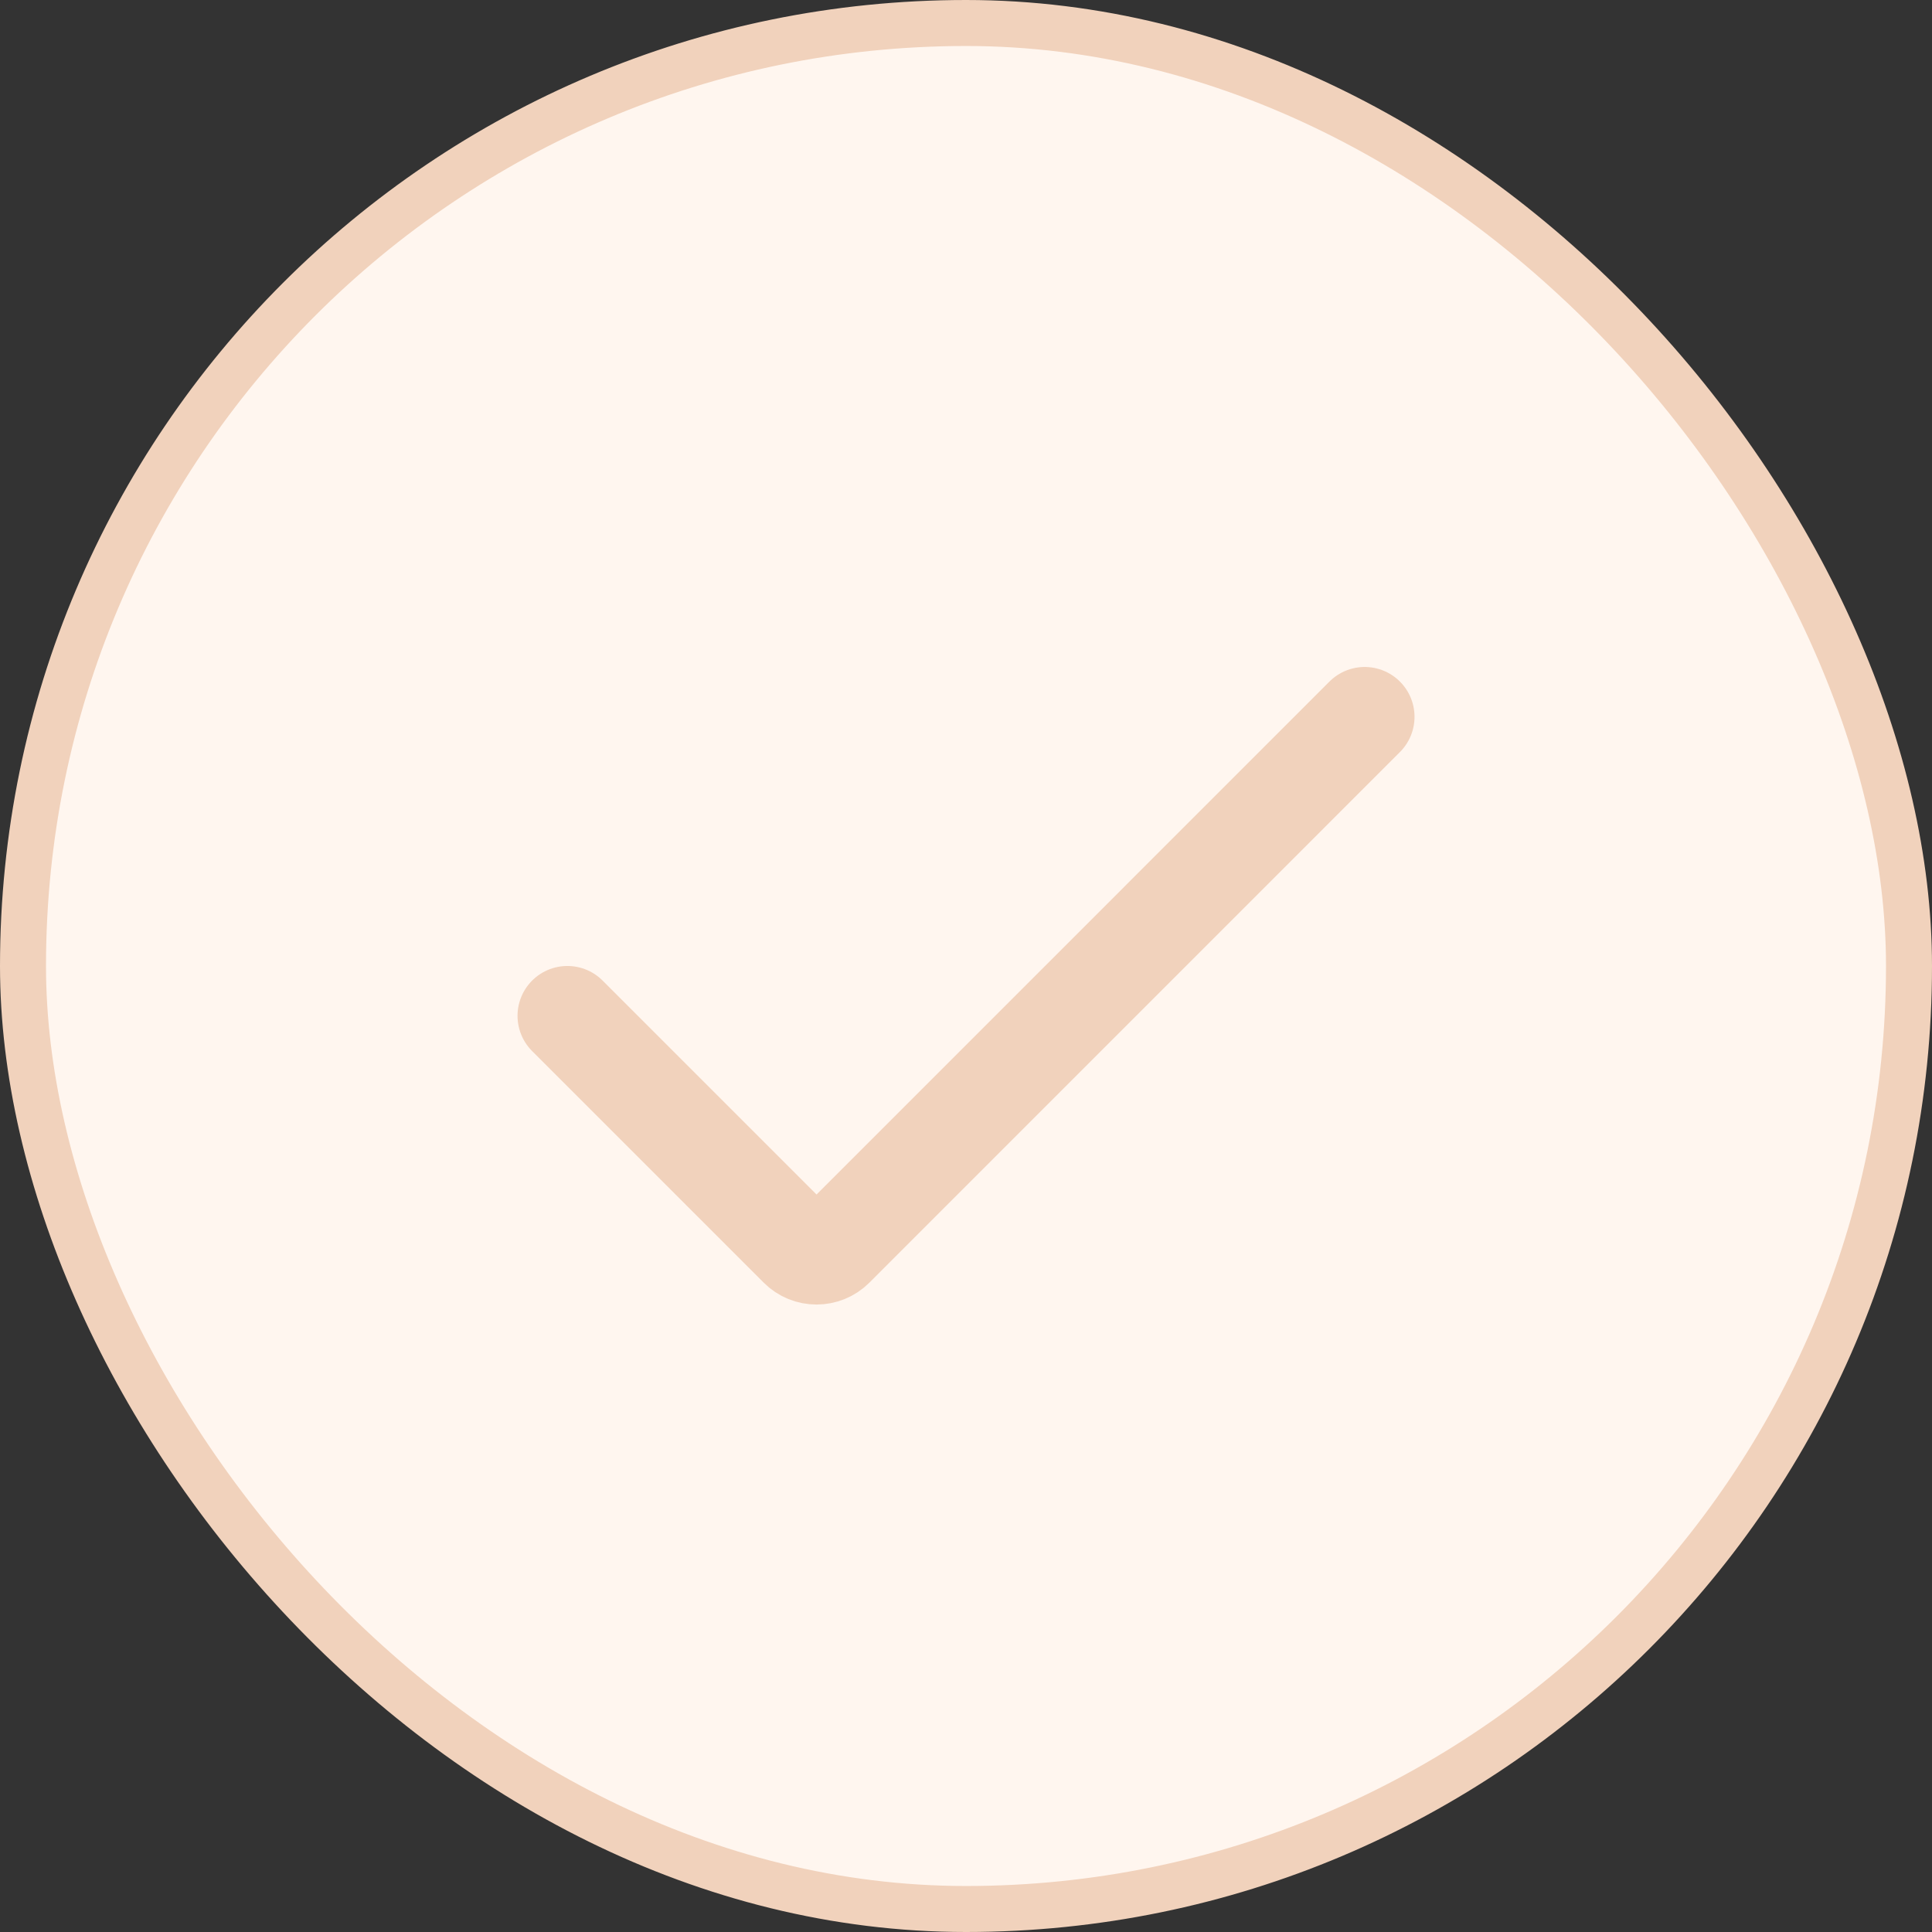
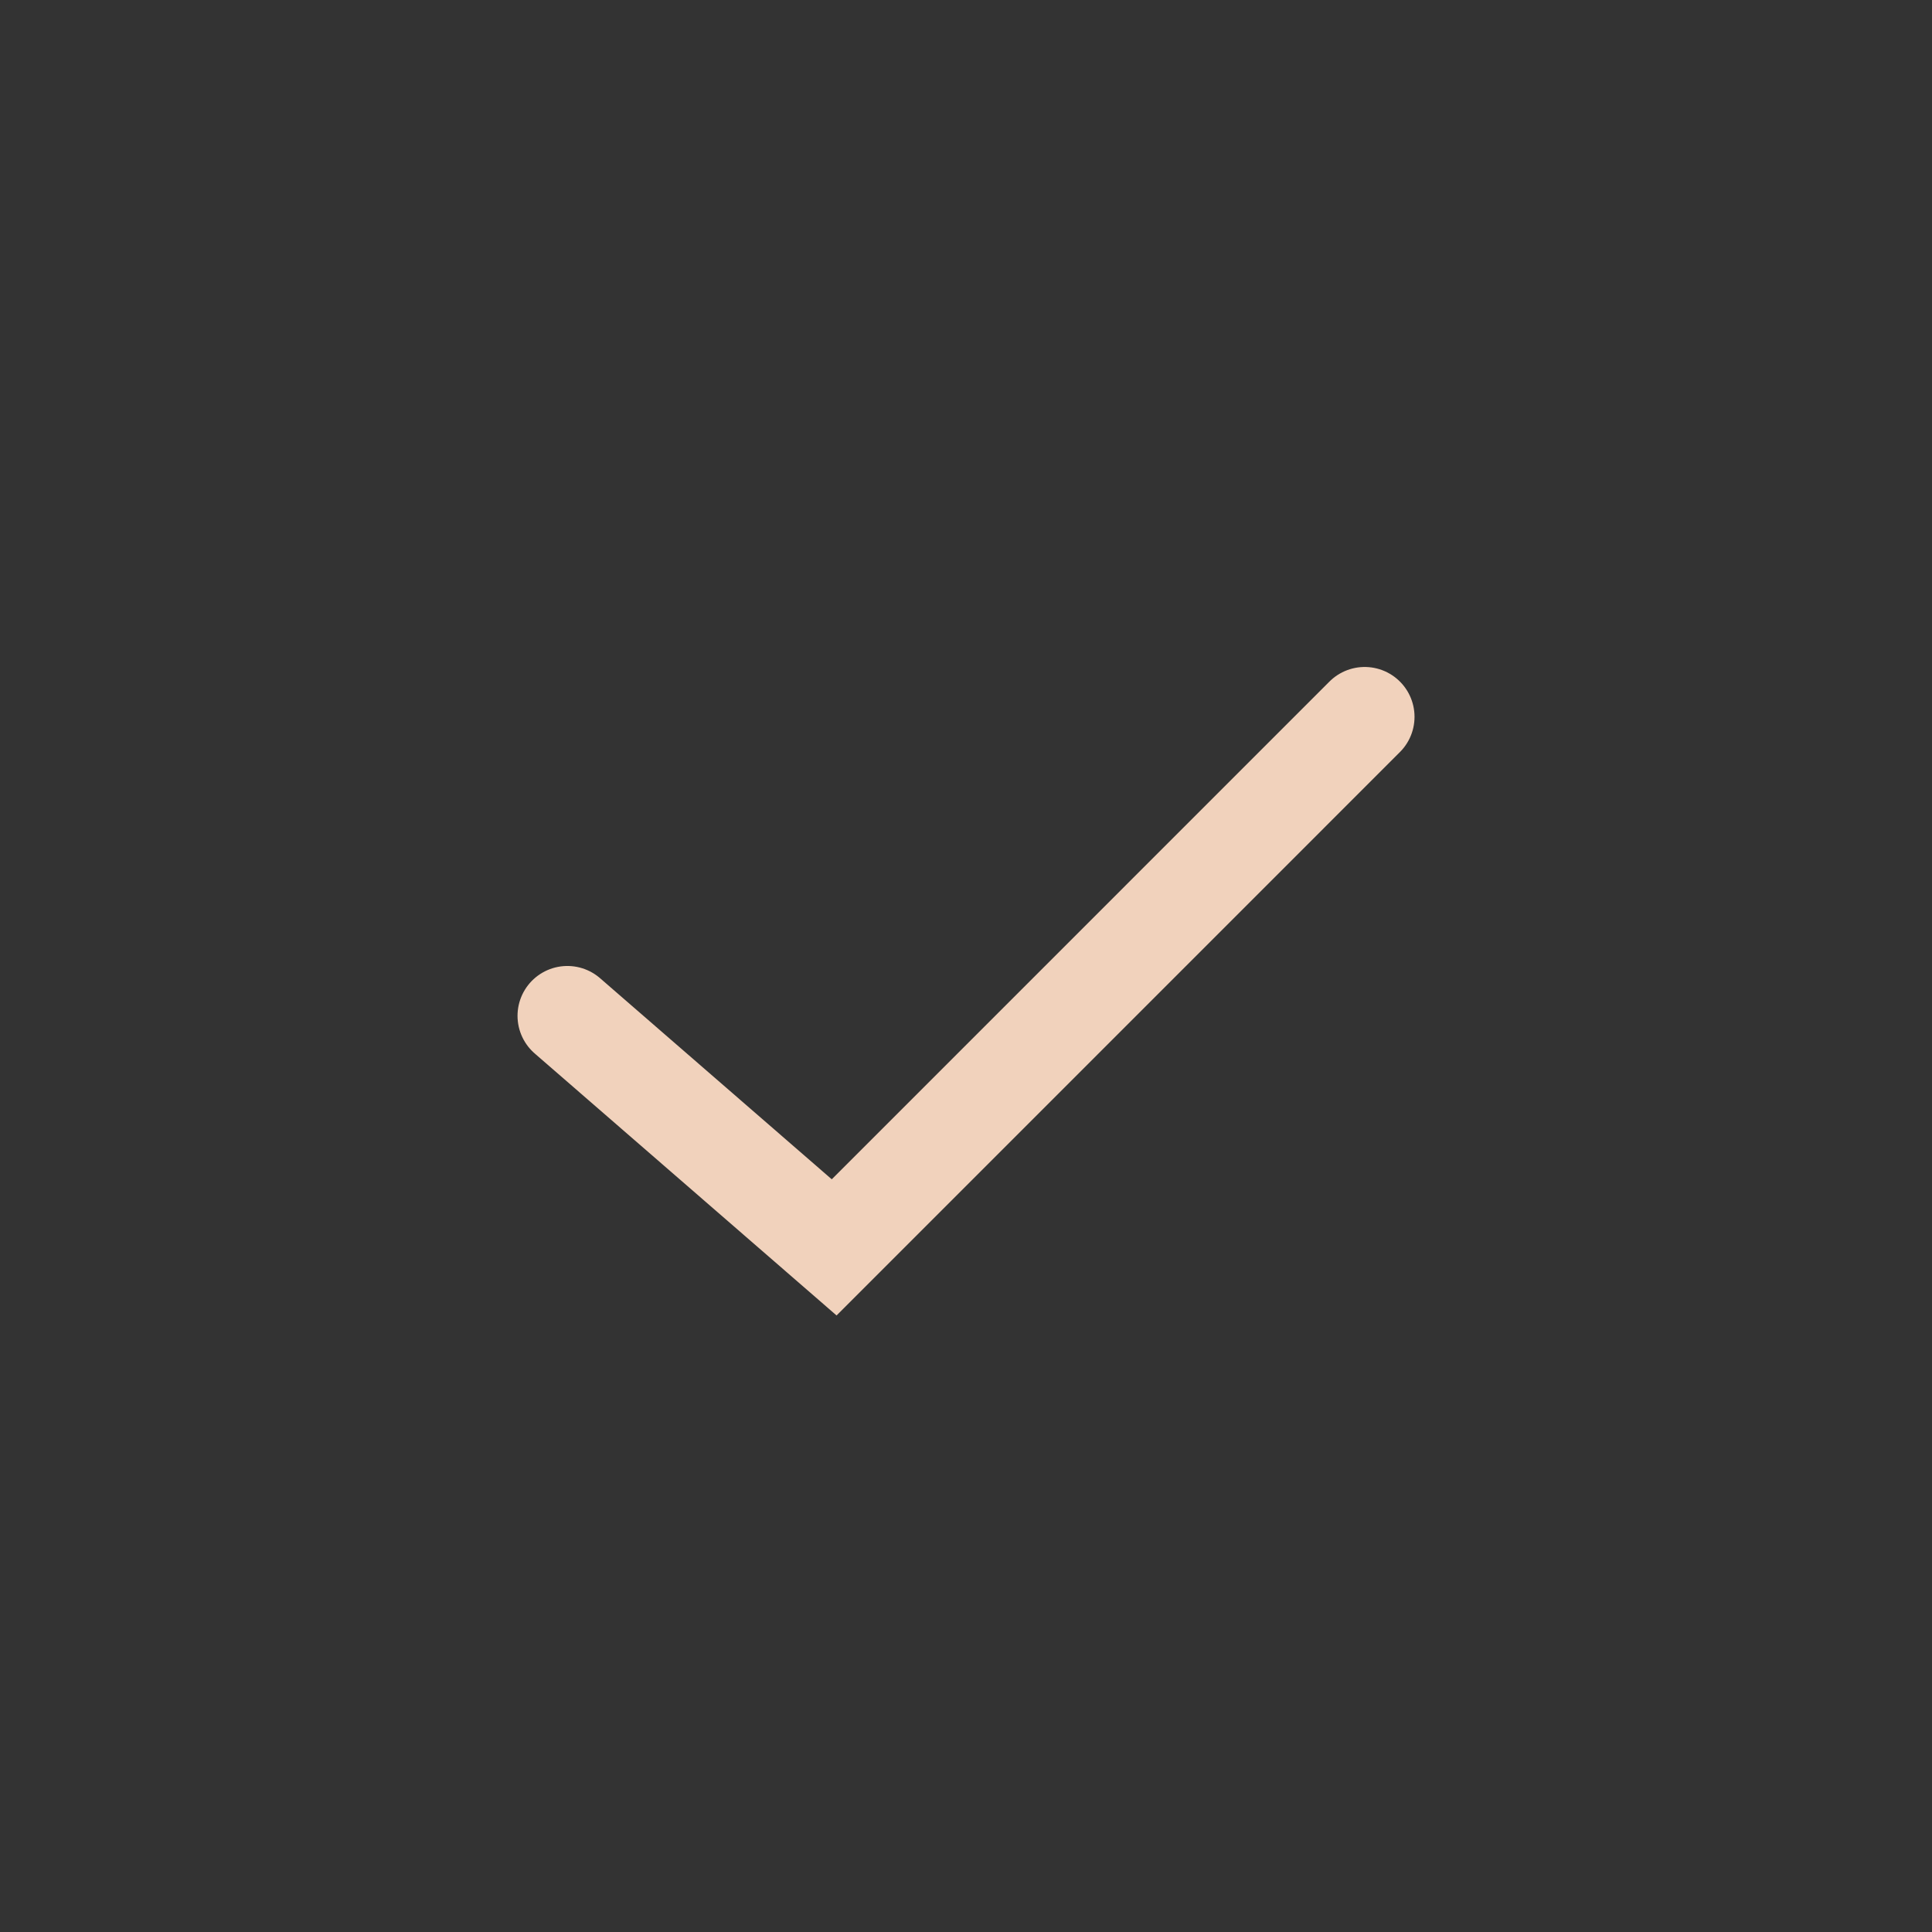
<svg xmlns="http://www.w3.org/2000/svg" width="42" height="42" viewBox="0 0 42 42" fill="none">
  <rect x="0" y="0" width="42" height="42" fill="#333333" stroke="none" />
-   <rect x="0.5" y="0.5" width="41" height="41" rx="20.5" fill="#FFF6EF" />
-   <rect x="0.5" y="0.5" width="41" height="41" rx="20.5" stroke="#F1D2BC" />
-   <path d="M29.667 15.583L18.134 27.117C17.922 27.329 17.579 27.329 17.368 27.117L12.334 22.083" stroke="#F1D2BC" stroke-width="2.167" stroke-linecap="round" />
+   <path d="M29.667 15.583L18.134 27.117L12.334 22.083" stroke="#F1D2BC" stroke-width="2.167" stroke-linecap="round" />
</svg>